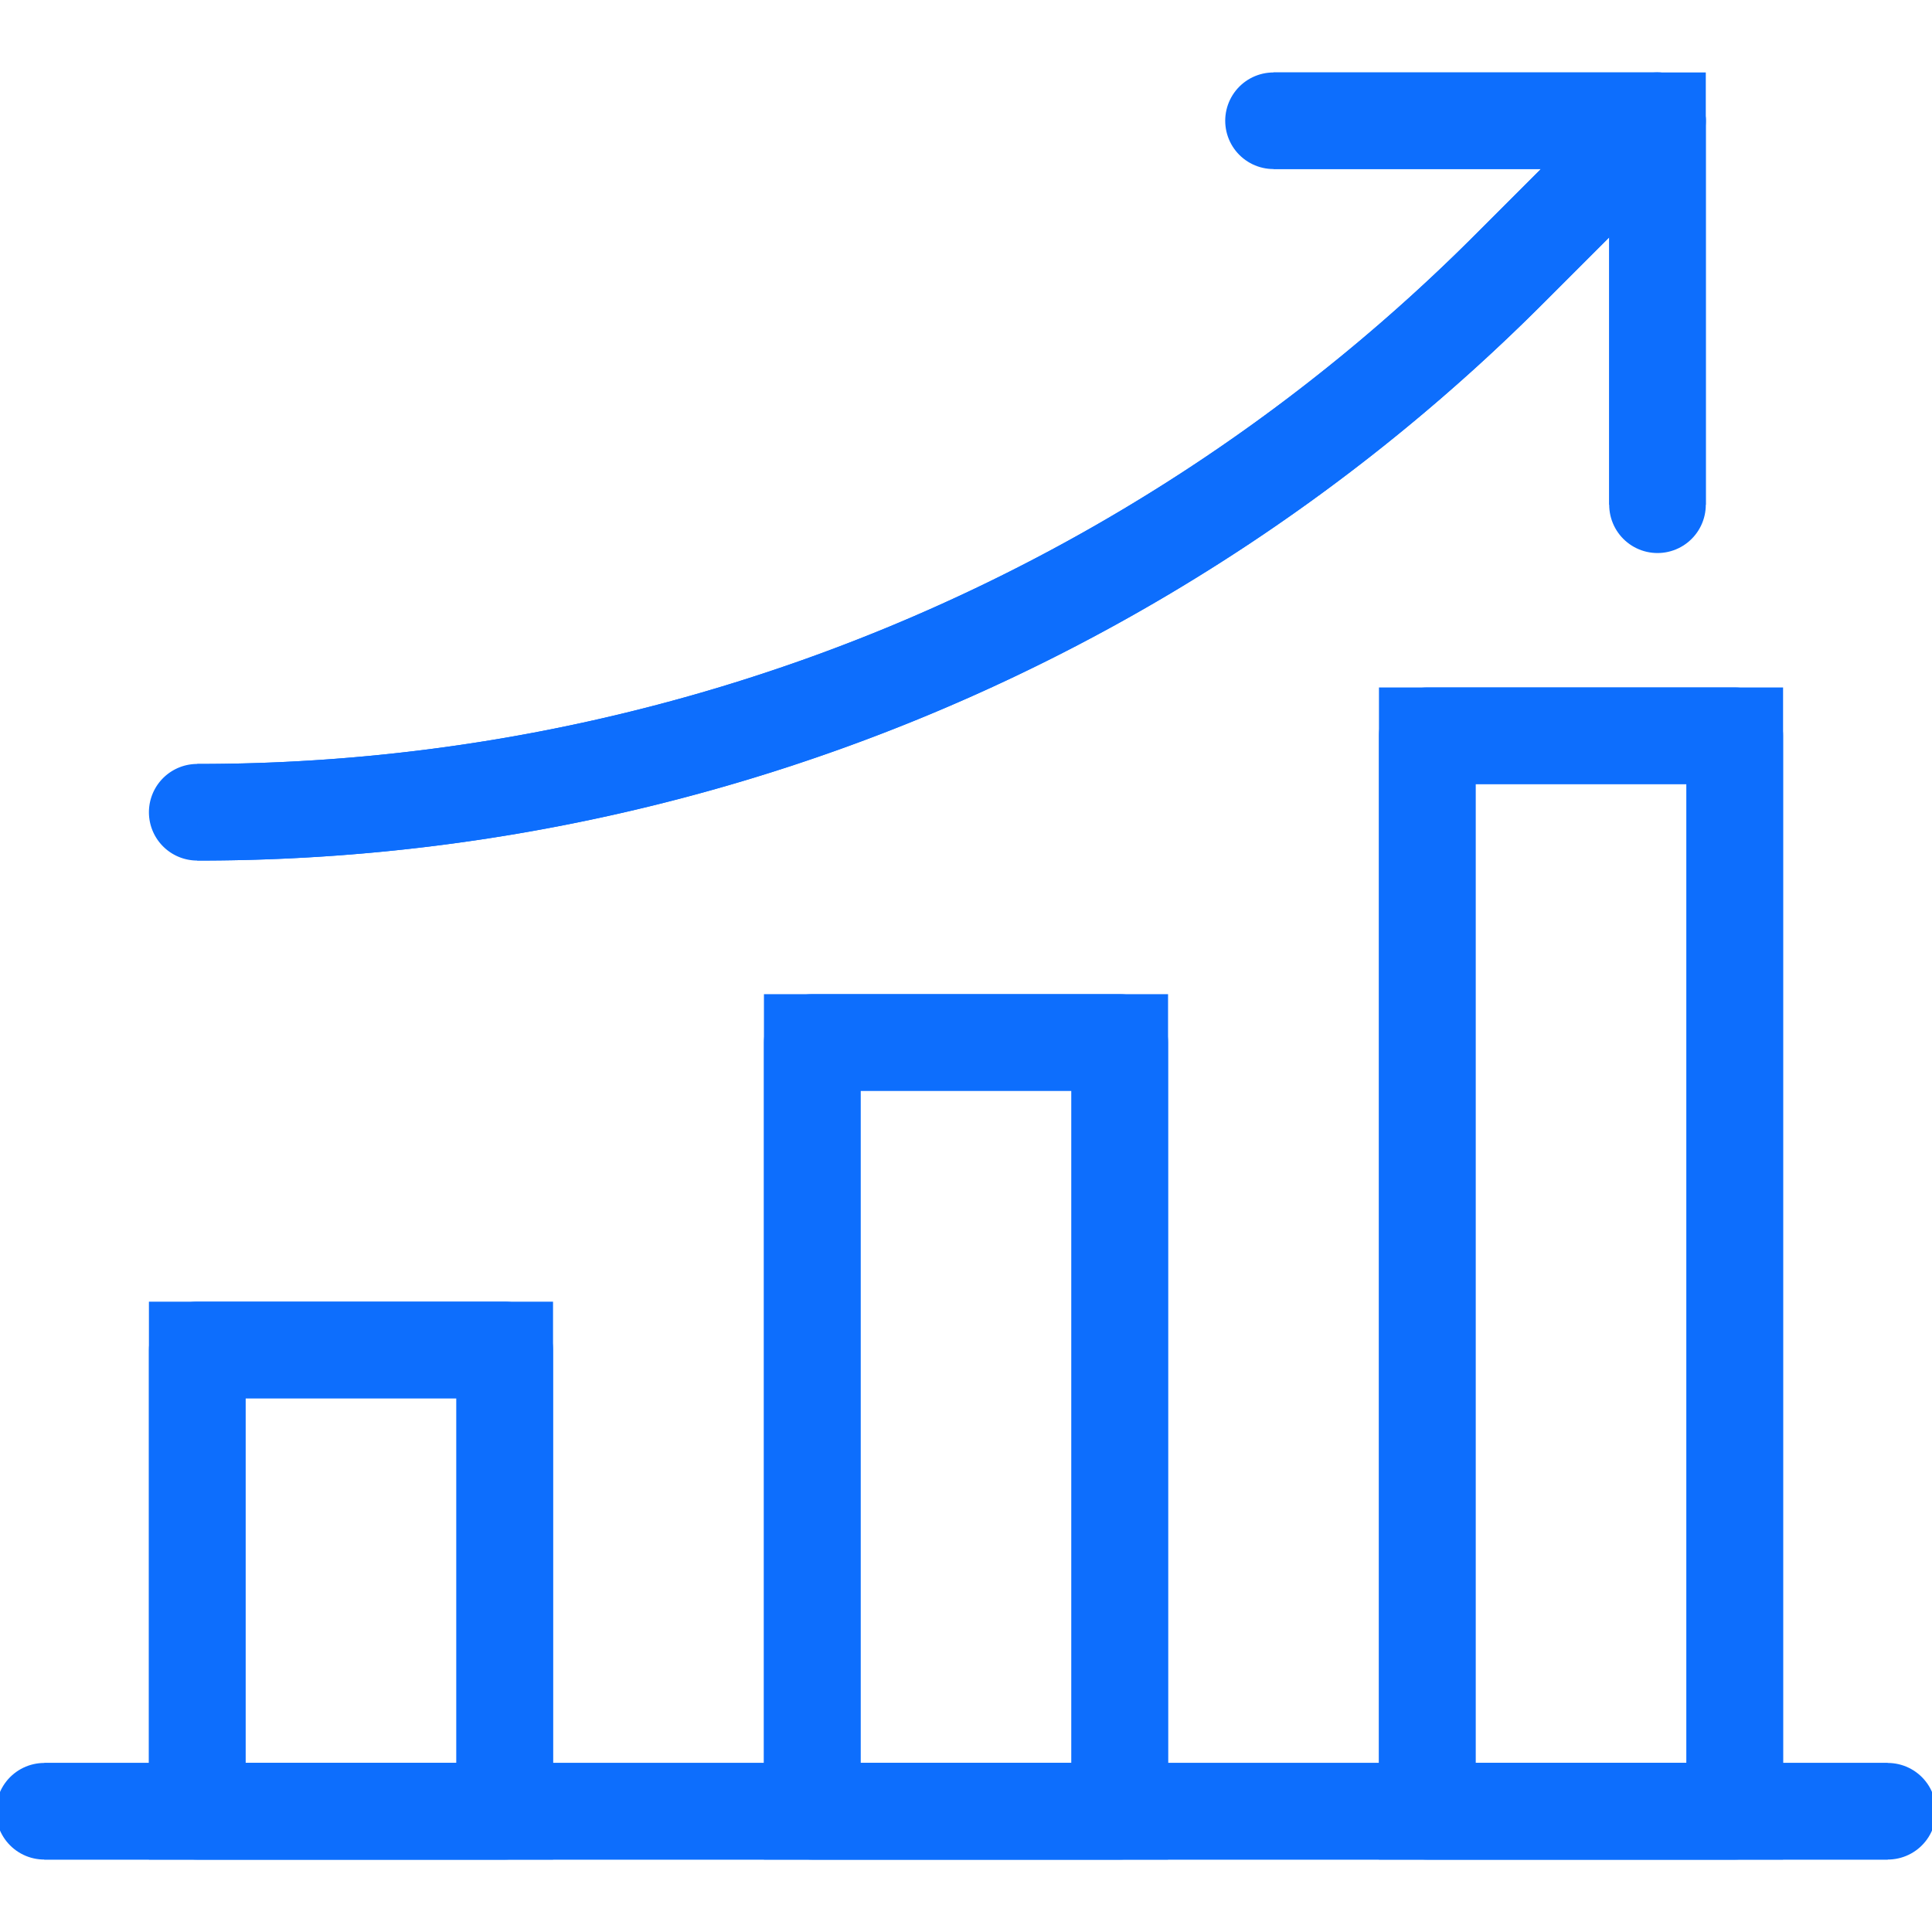
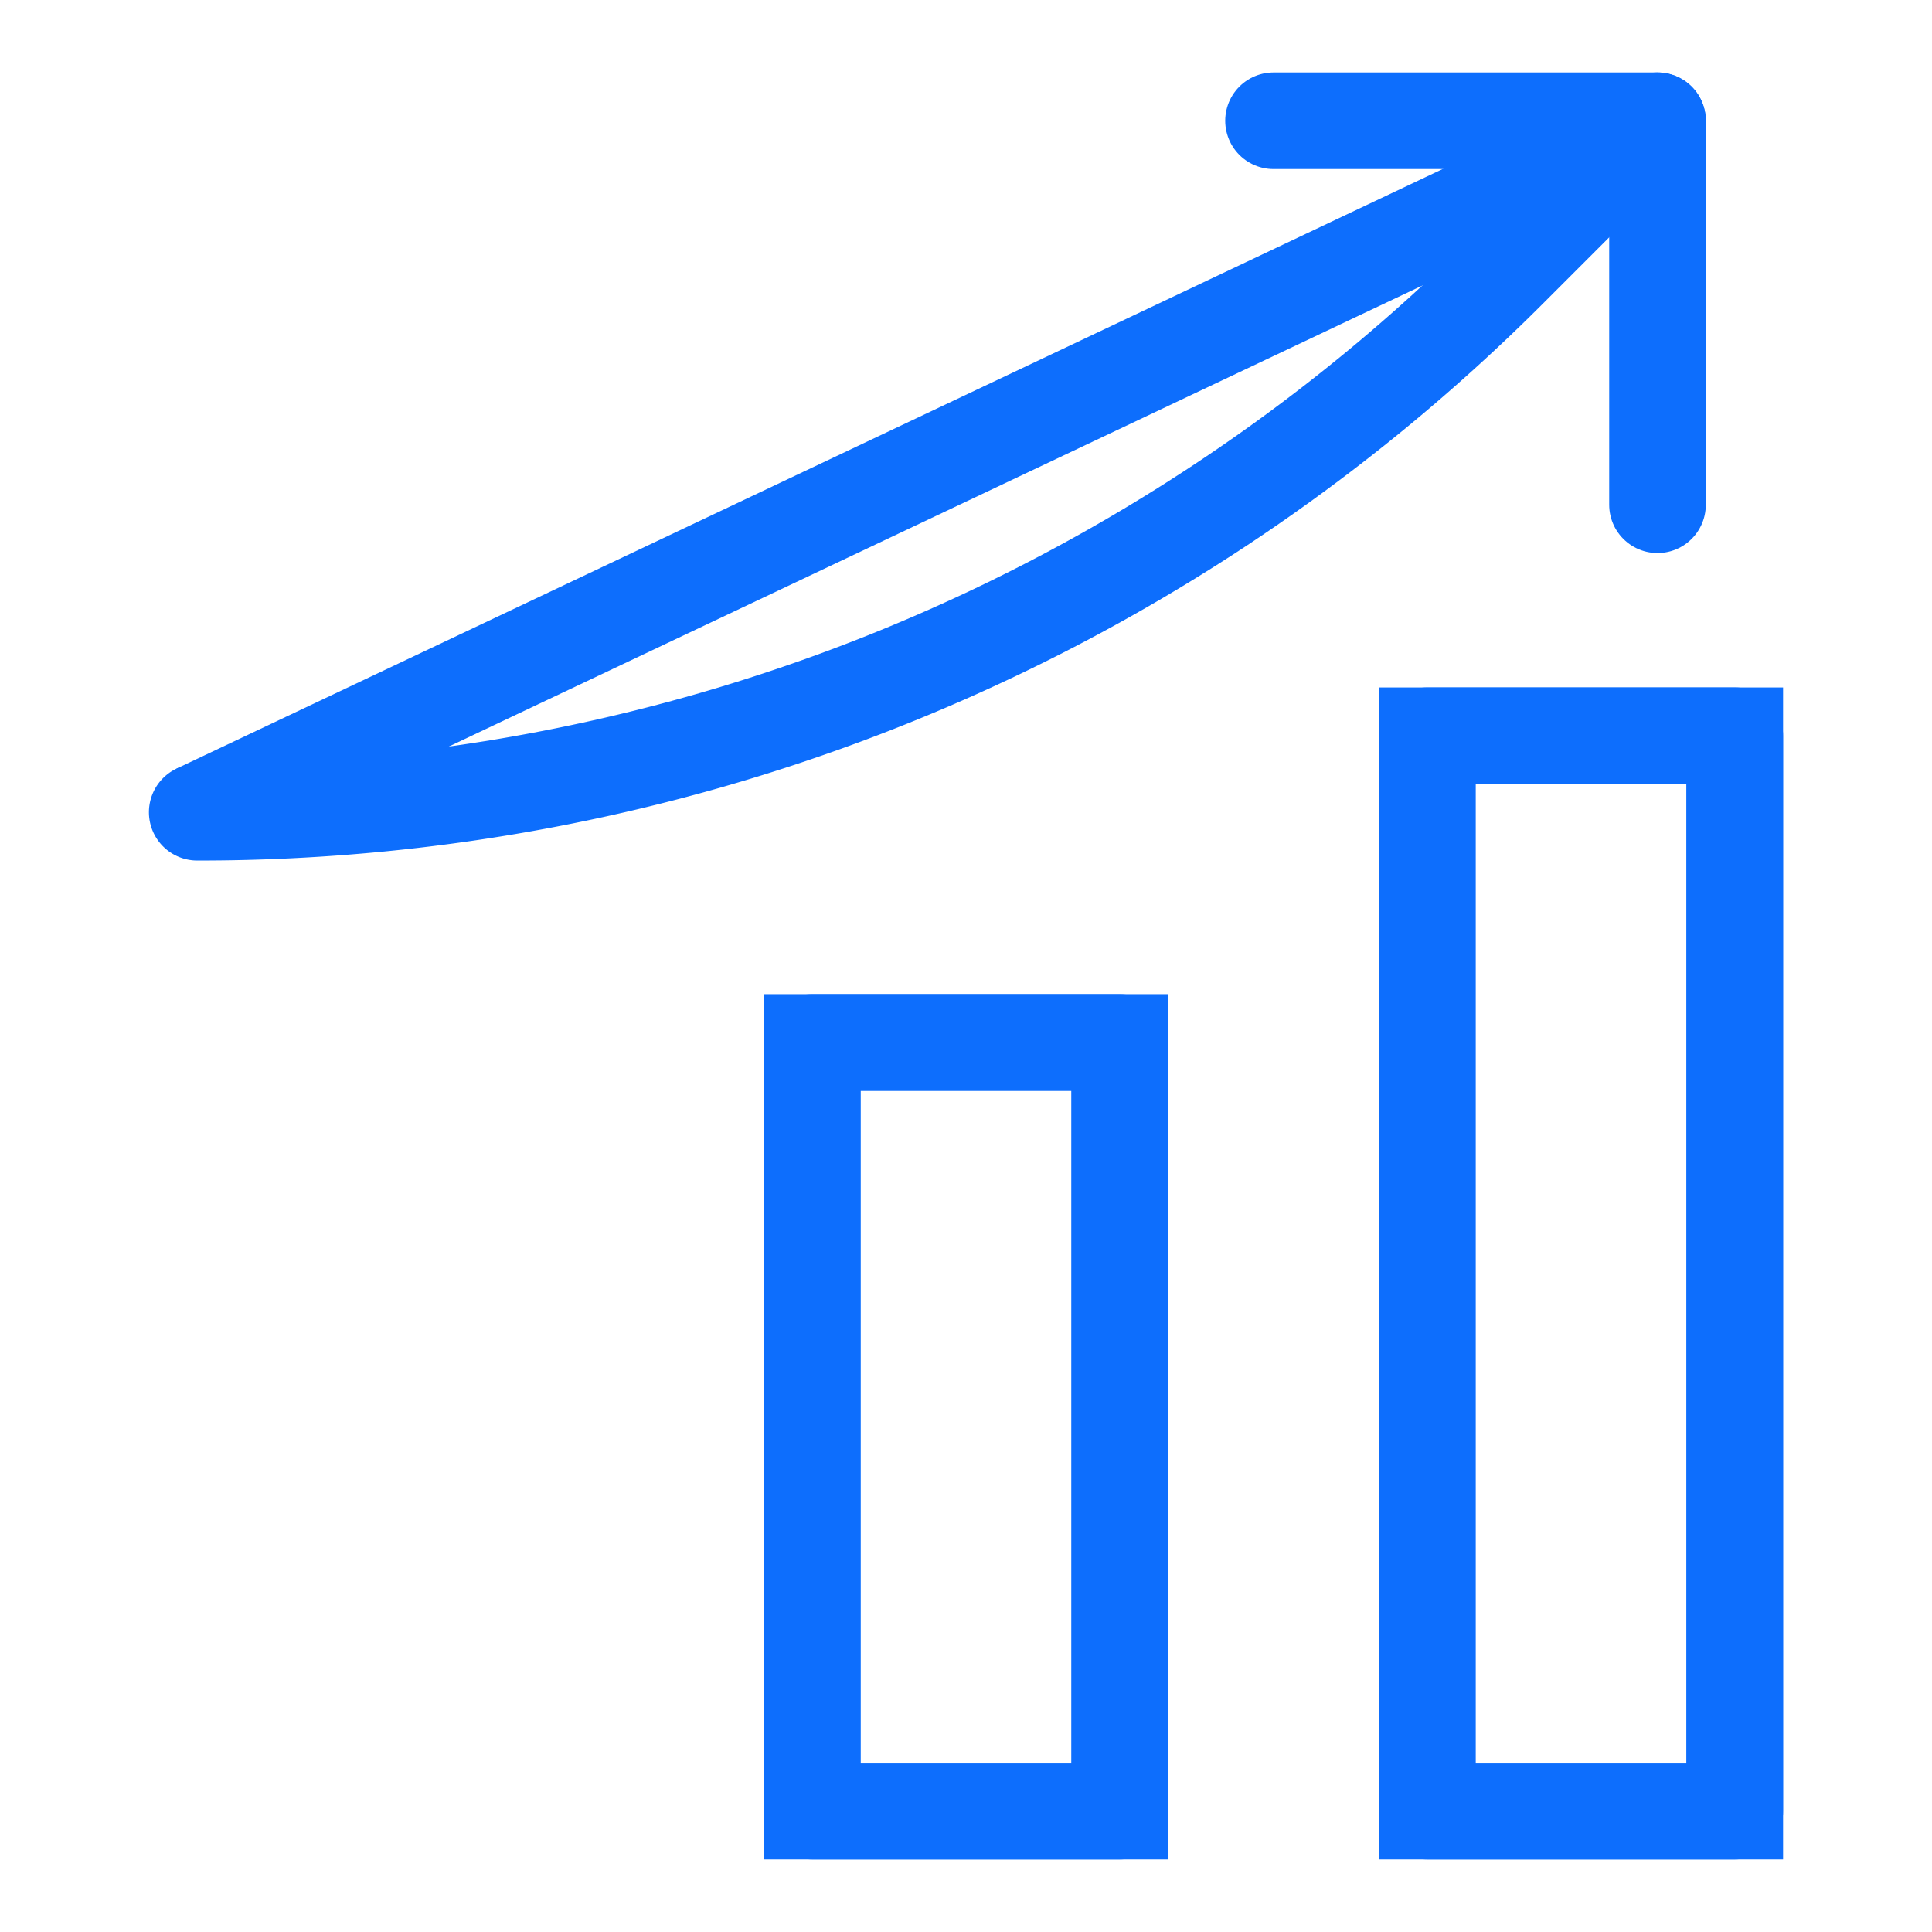
<svg xmlns="http://www.w3.org/2000/svg" width="64px" height="64px" viewBox="0 0 24 24" id="Layer_1" data-name="Layer 1" fill="#0d6efd">
  <g id="SVGRepo_bgCarrier" stroke-width="0" />
  <g id="SVGRepo_tracerCarrier" stroke-linecap="round" stroke-linejoin="round" stroke="#CCCCCC" stroke-width="4.8">
    <defs>
      <style>.cls-1{fill:none;stroke:#0d6efd;stroke-miterlimit:10;stroke-width:1.2;}</style>
    </defs>
-     <rect class="cls-1" x="2.45" y="16.77" width="3.82" height="5.73" />
    <rect class="cls-1" x="17.73" y="9.14" width="3.82" height="13.36" />
    <rect class="cls-1" x="10.09" y="12.95" width="3.82" height="9.55" />
-     <line class="cls-1" x1="0.55" y1="22.5" x2="23.45" y2="22.5" />
    <polyline class="cls-1" points="15.82 1.5 20.59 1.5 20.59 6.27" />
    <path class="cls-1" d="M2.45,10.09h0a23,23,0,0,0,16.3-6.75L20.59,1.5" />
  </g>
  <g id="SVGRepo_iconCarrier">
    <defs>
      <style>.cls-1{fill:none;stroke:#0d6efd;stroke-miterlimit:10;stroke-width:1.2;}</style>
    </defs>
-     <rect class="cls-1" x="2.45" y="16.77" width="3.82" height="5.73" />
    <rect class="cls-1" x="17.73" y="9.14" width="3.82" height="13.36" />
    <rect class="cls-1" x="10.09" y="12.95" width="3.82" height="9.55" />
-     <line class="cls-1" x1="0.55" y1="22.5" x2="23.45" y2="22.5" />
-     <polyline class="cls-1" points="15.82 1.5 20.59 1.5 20.59 6.27" />
-     <path class="cls-1" d="M2.45,10.09h0a23,23,0,0,0,16.3-6.75L20.59,1.5" />
+     <path class="cls-1" d="M2.45,10.09h0L20.59,1.5" />
  </g>
</svg>